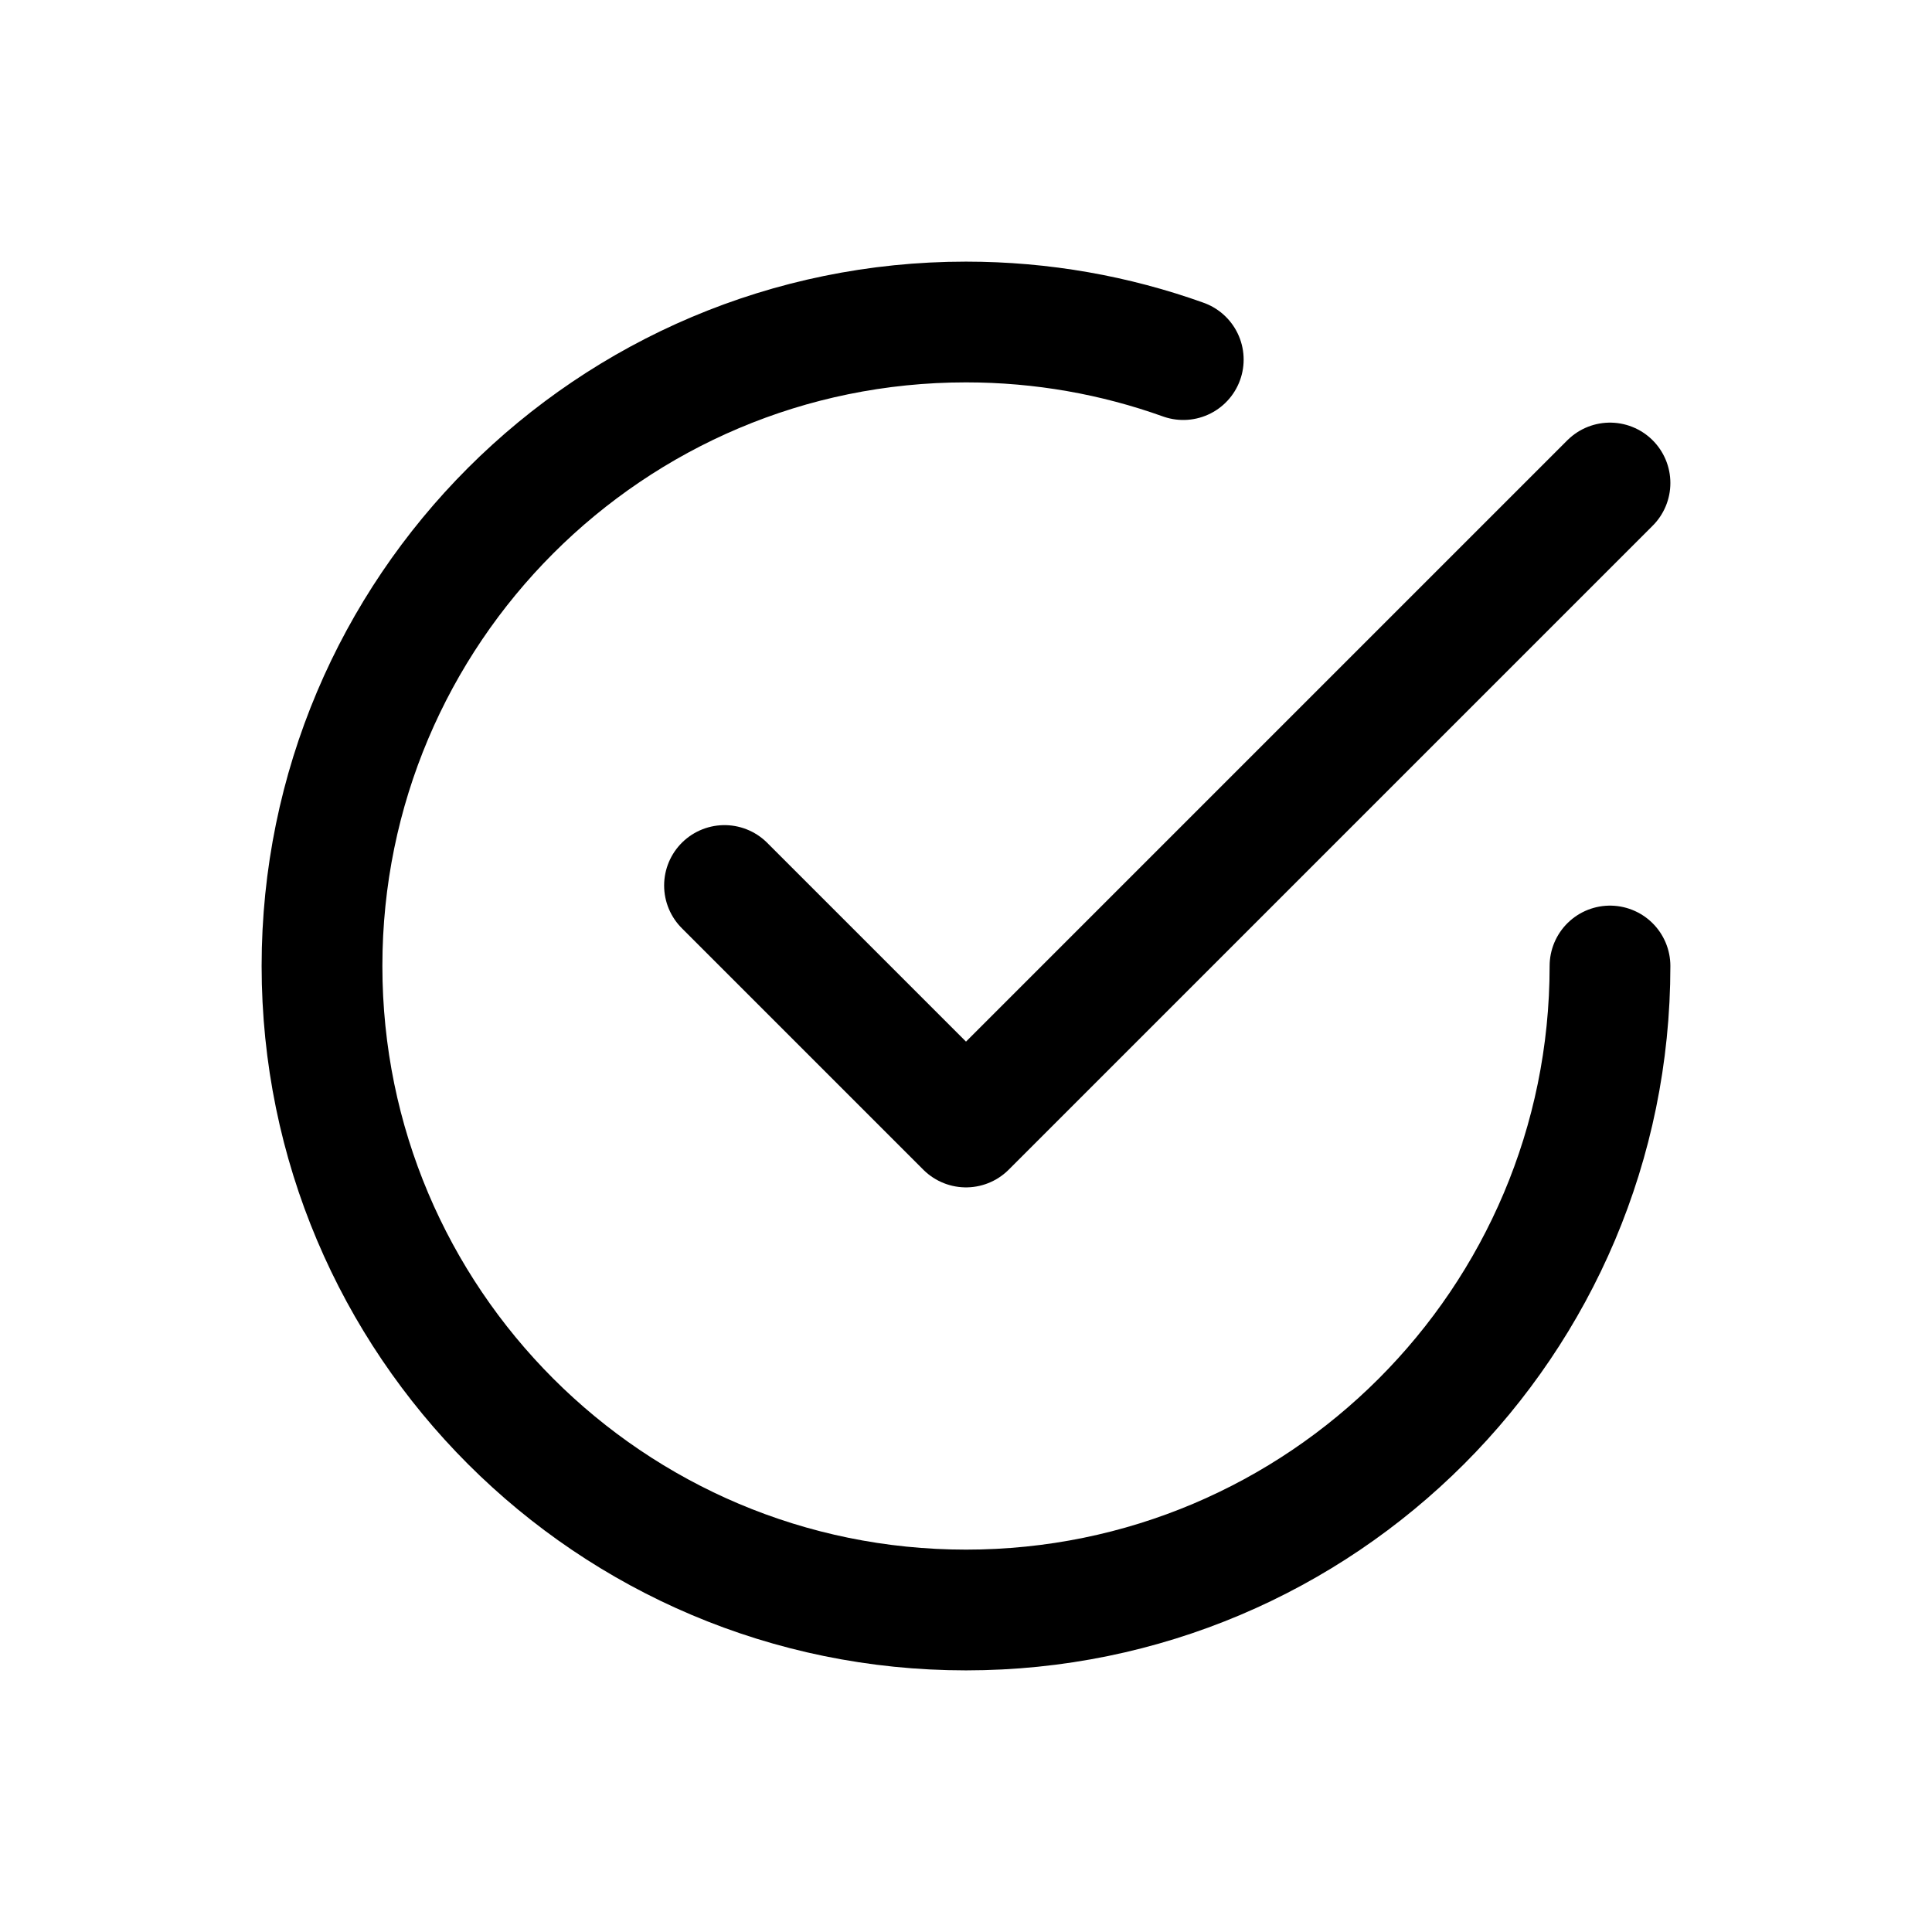
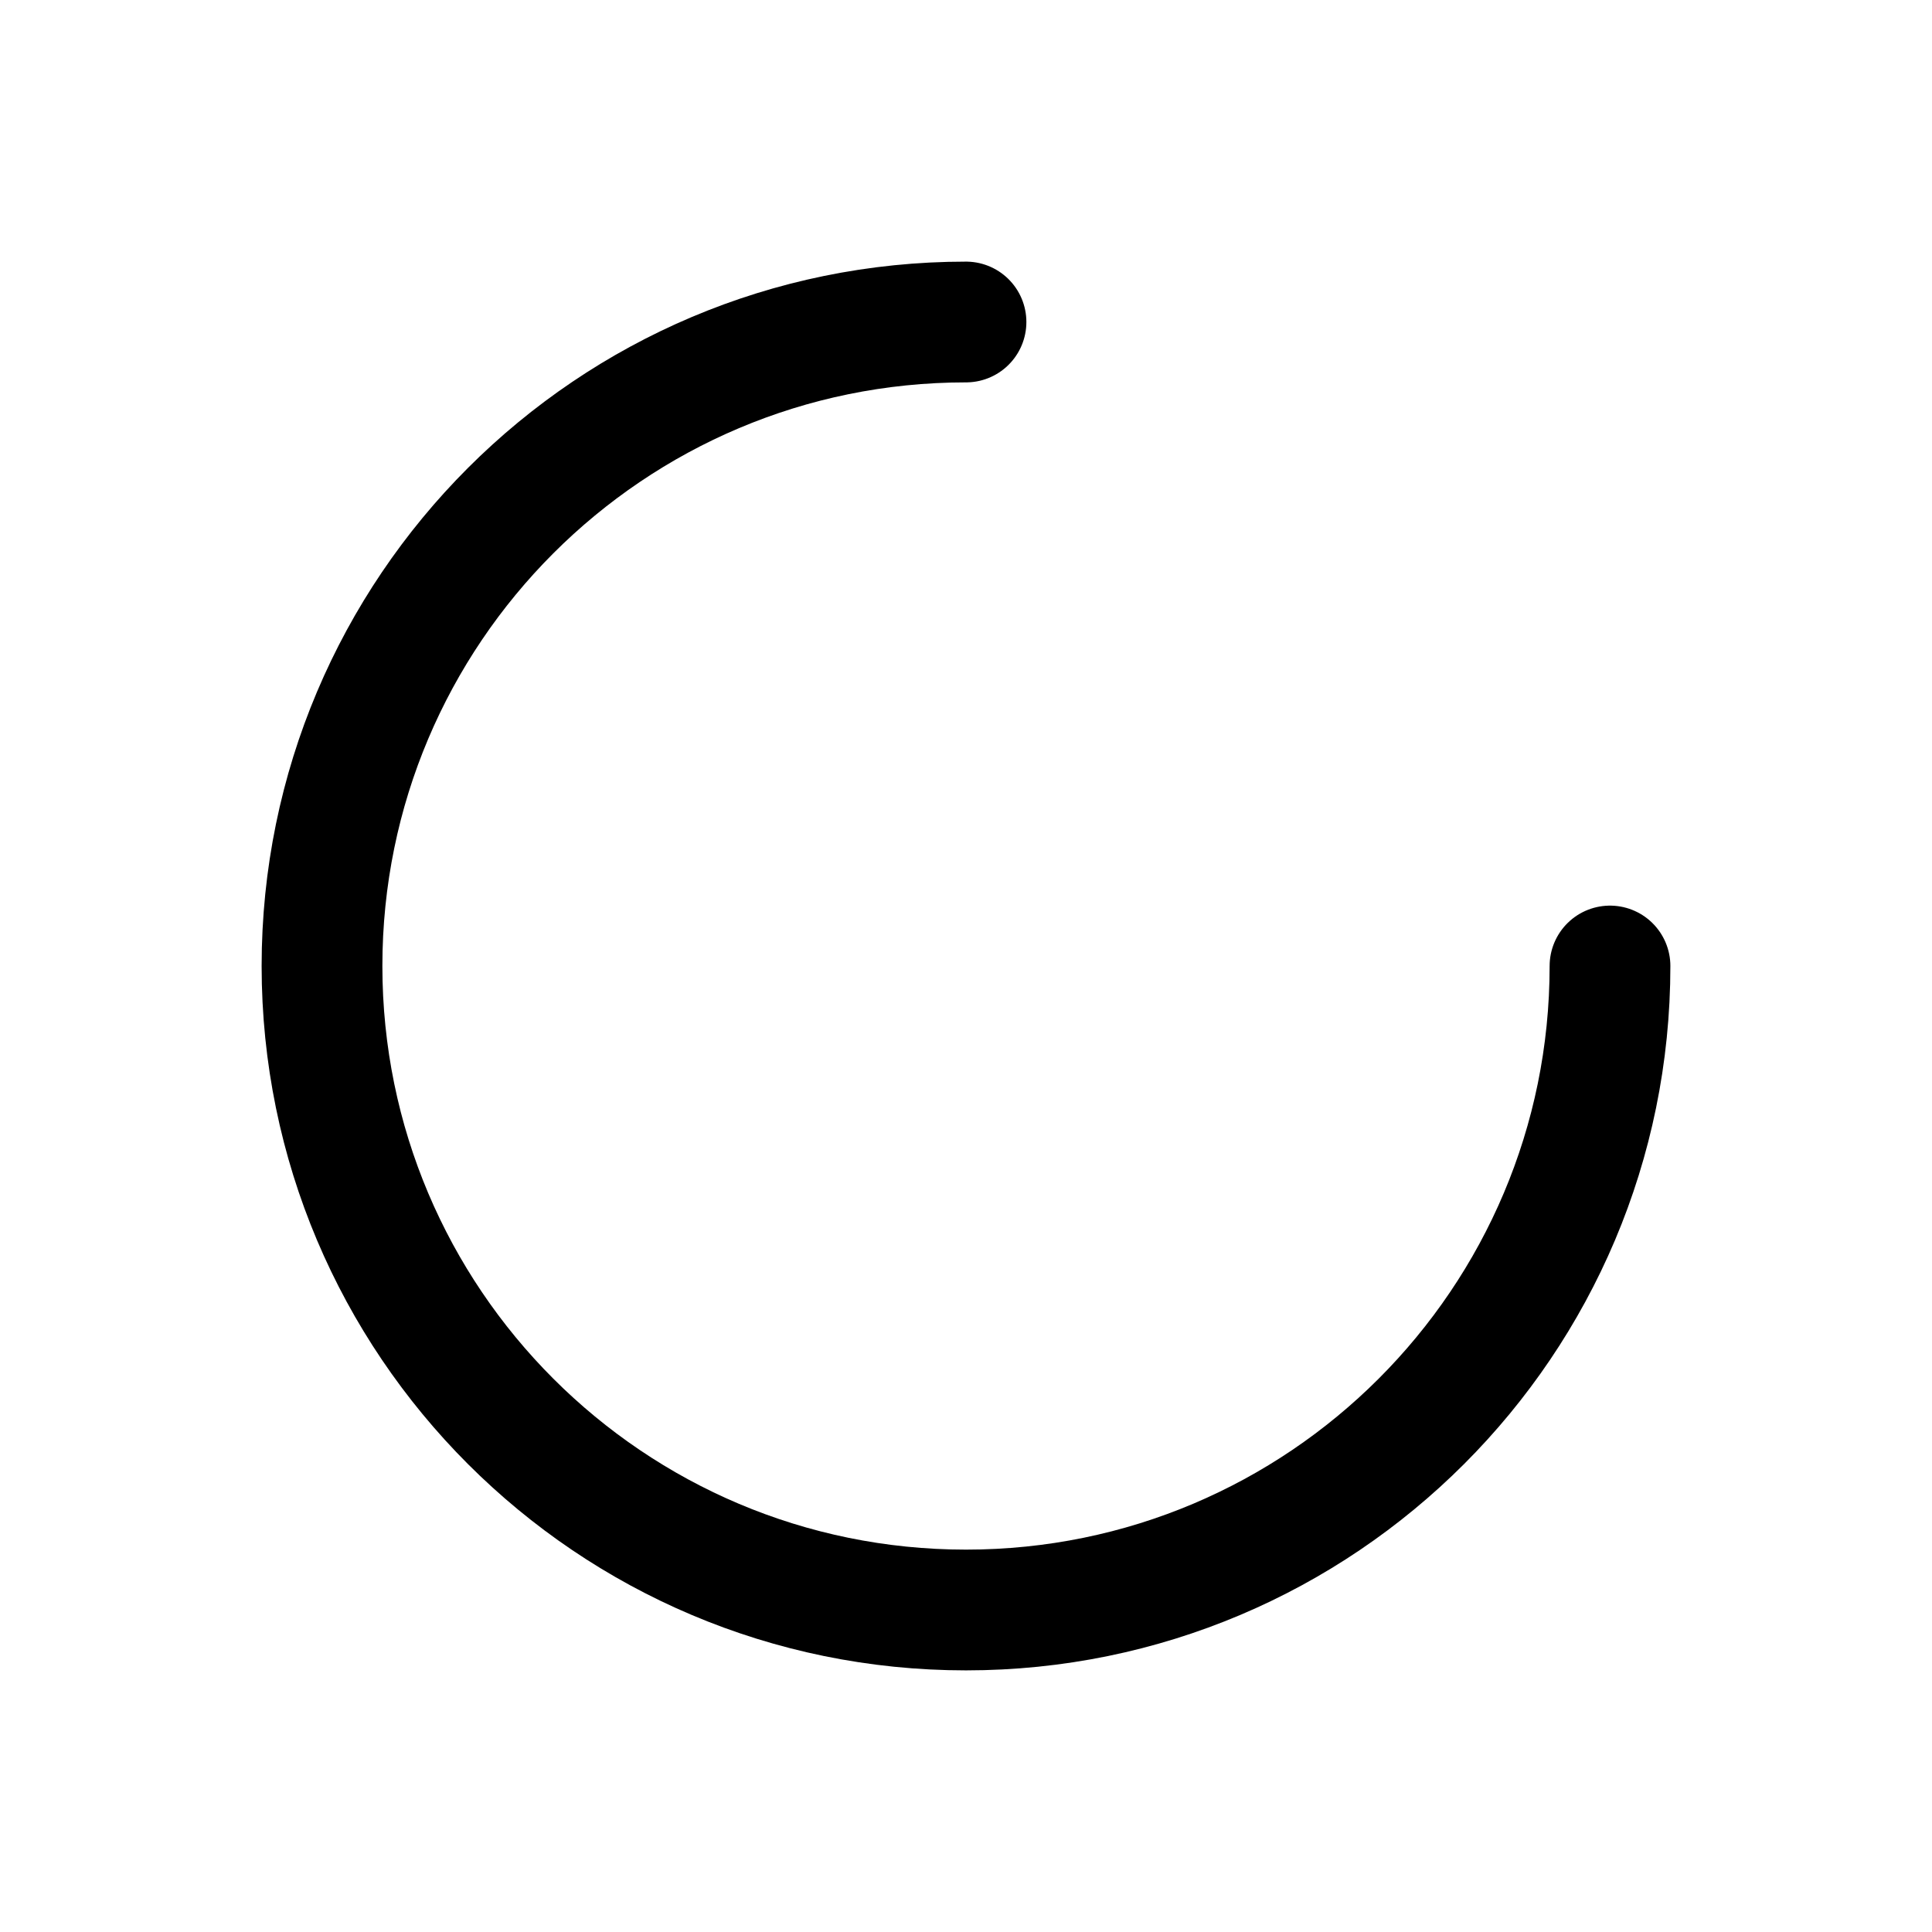
<svg xmlns="http://www.w3.org/2000/svg" width="24" height="24" stroke-width="1.5" viewBox="0 0 24 24" fill="none">
-   <path d="M9 11L12 14L20 6" stroke="currentColor" stroke-linecap="round" stroke-linejoin="round" />
-   <path d="M20 12C20 16.418 16.418 20 12 20C7.582 20 4 16.418 4 12C4 7.582 7.582 4 12 4C12.947 4 13.856 4.165 14.699 4.467" stroke="currentColor" stroke-linecap="round" stroke-linejoin="round" />
+   <path d="M20 12C20 16.418 16.418 20 12 20C7.582 20 4 16.418 4 12C4 7.582 7.582 4 12 4" stroke="currentColor" stroke-linecap="round" stroke-linejoin="round" />
</svg>